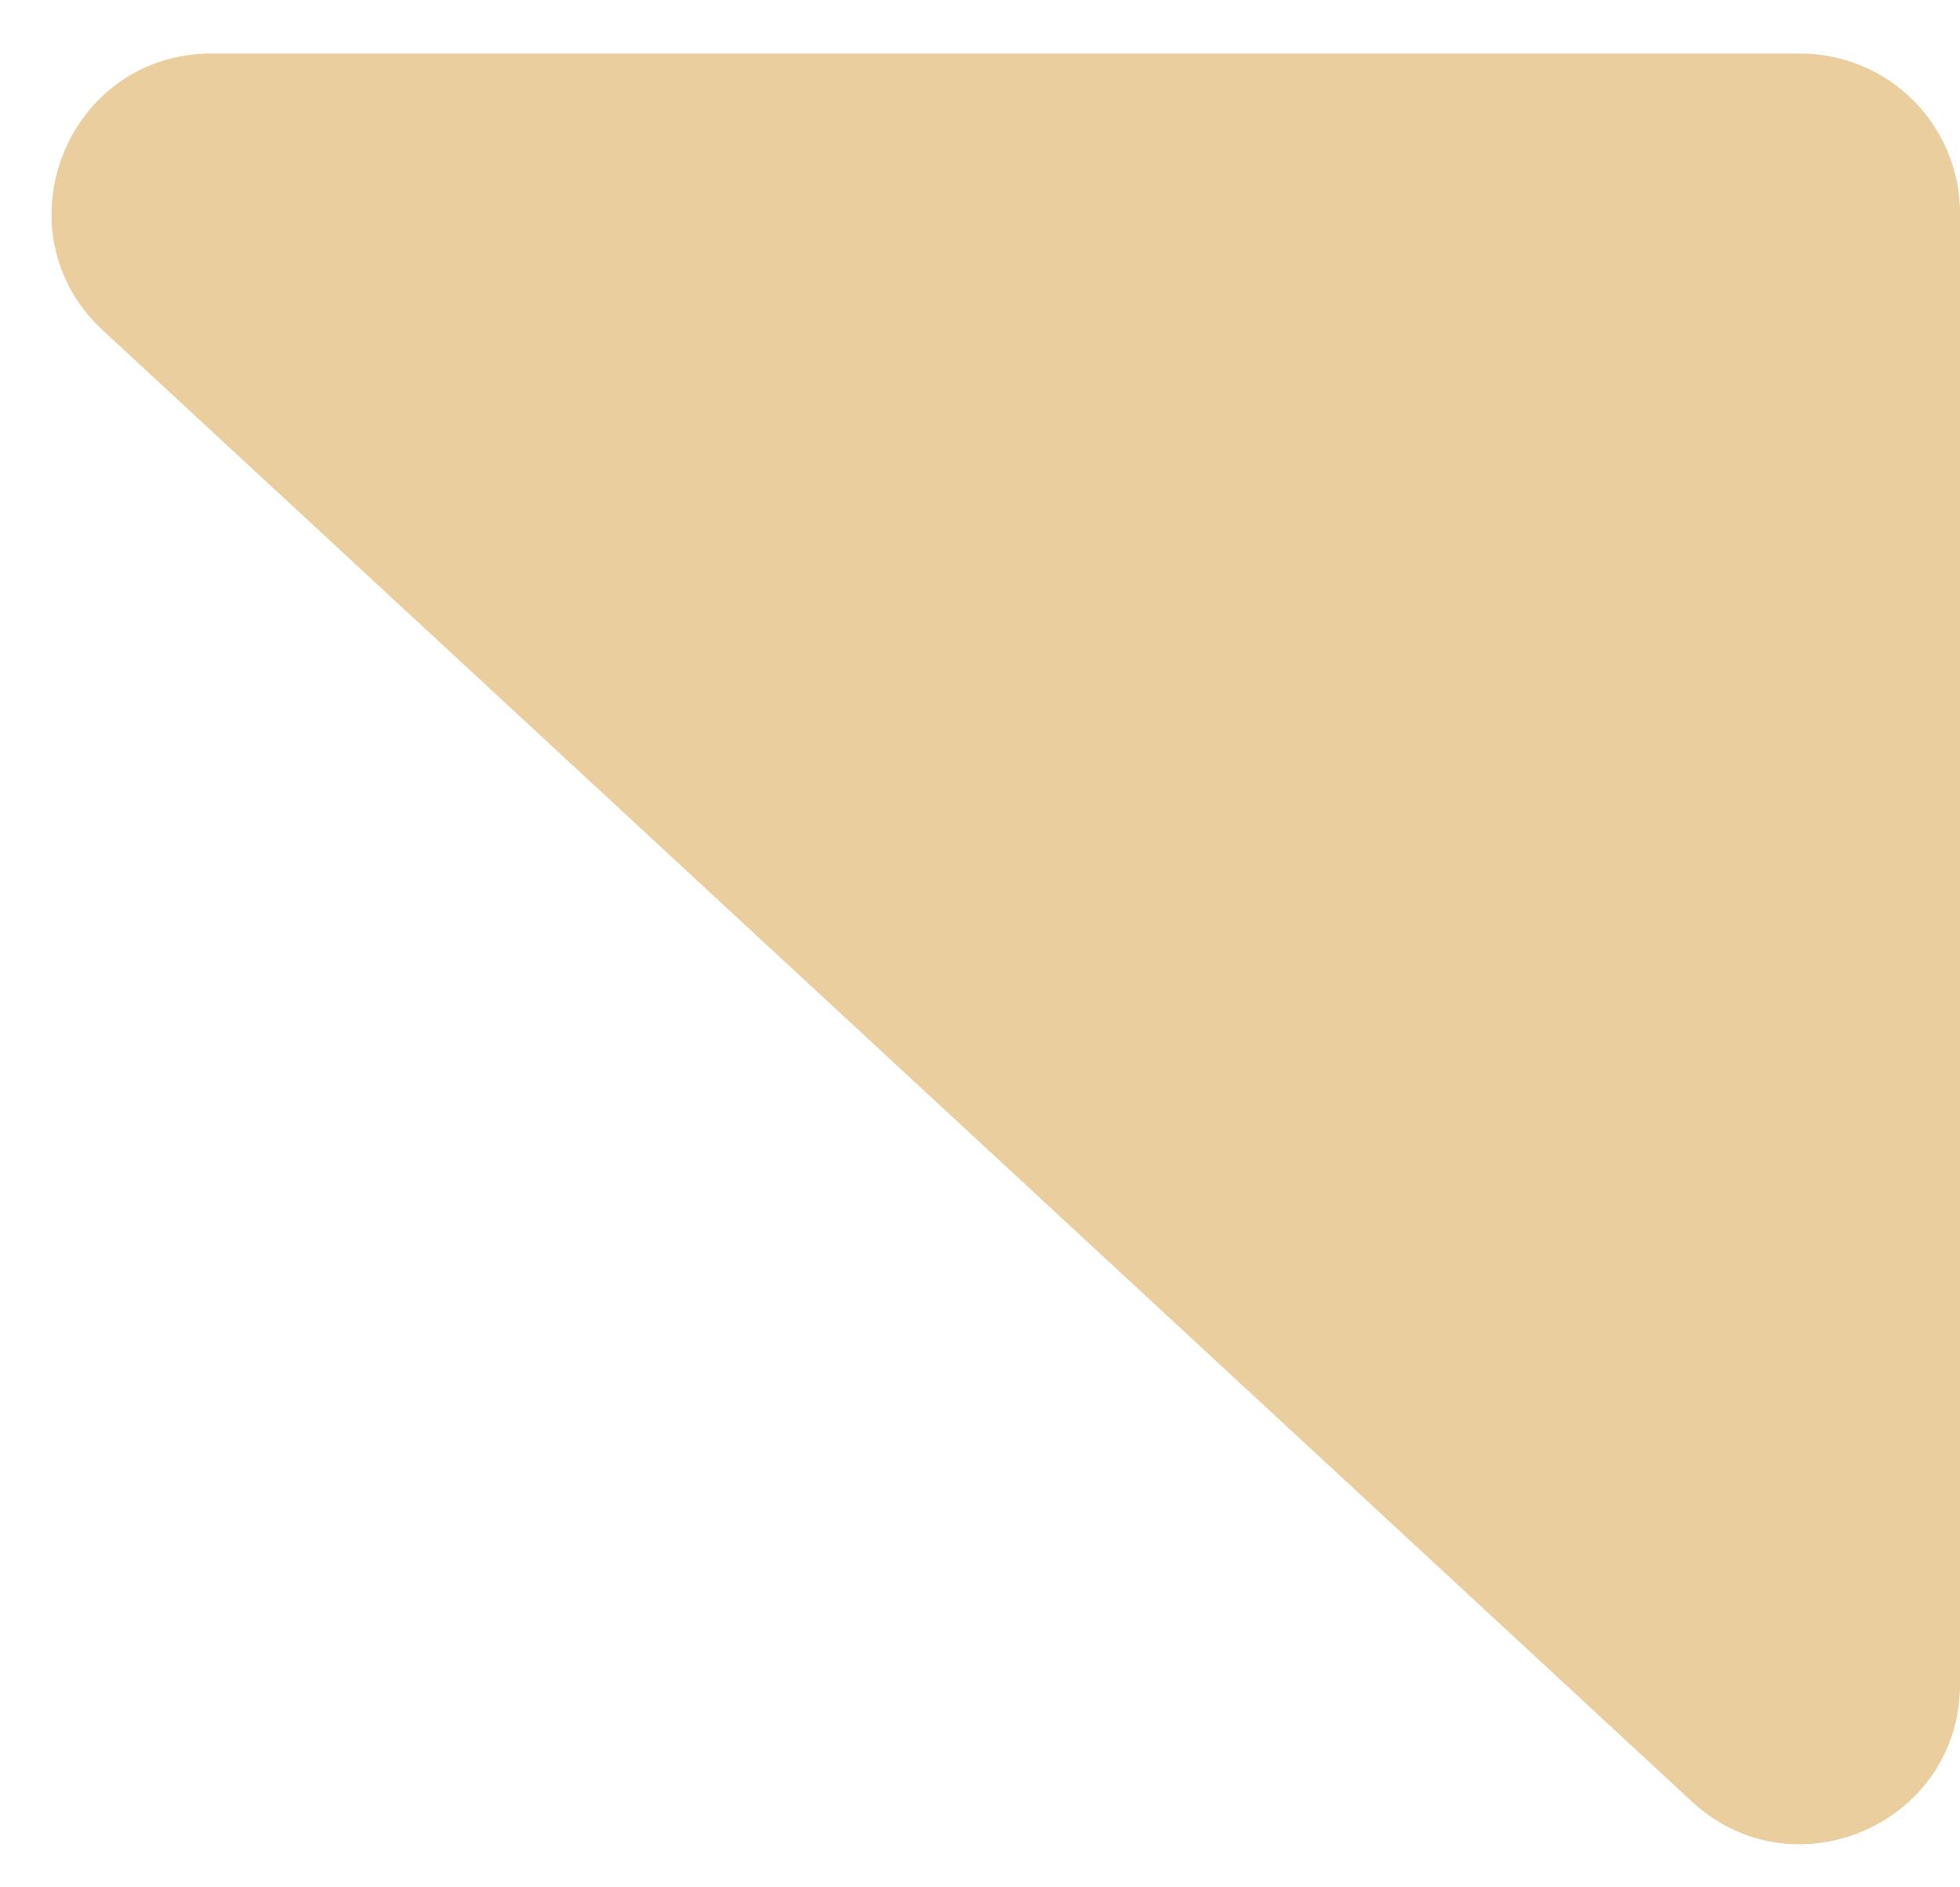
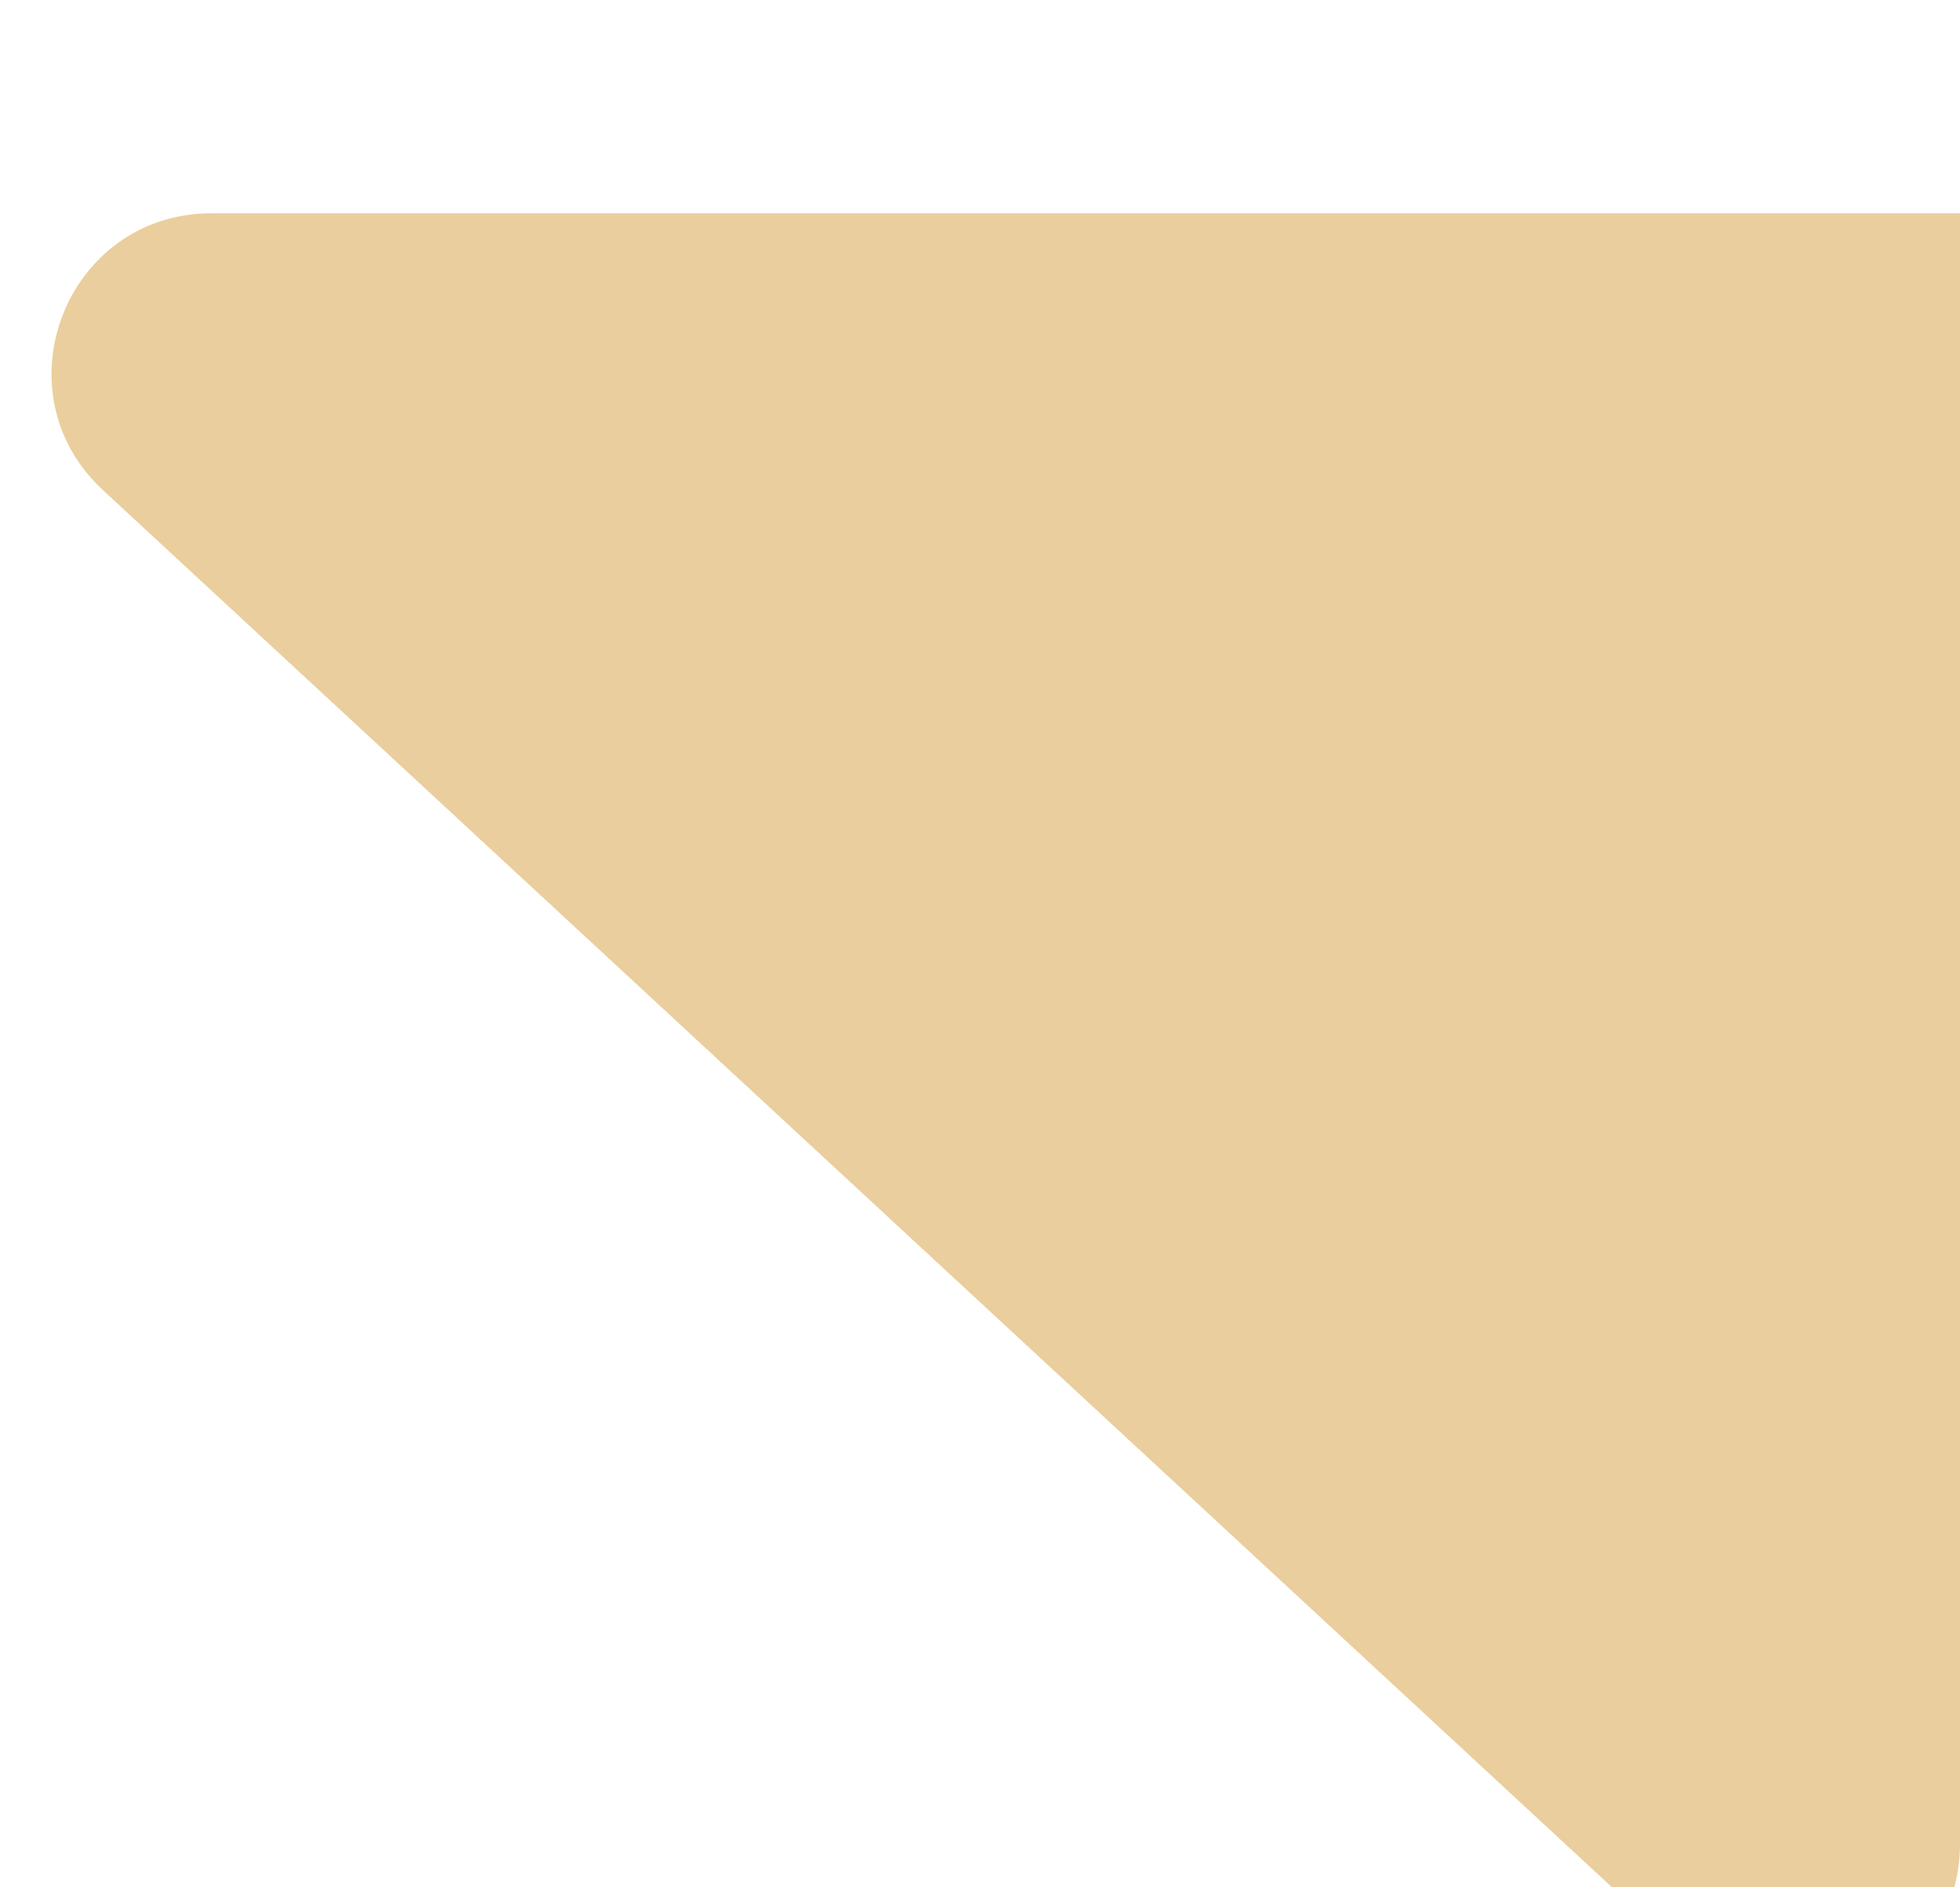
<svg xmlns="http://www.w3.org/2000/svg" width="27" height="26" fill="none">
-   <path fill="#EACE9D" d="M27 23.203V2.938a2.2 2.2 0 0 0-2.2-2.2H2.914c-2 0-2.963 2.455-1.495 3.815l21.886 20.264c1.409 1.304 3.695.305 3.695-1.614" />
+   <path fill="#EACE9D" d="M27 23.203V2.938H2.914c-2 0-2.963 2.455-1.495 3.815l21.886 20.264c1.409 1.304 3.695.305 3.695-1.614" />
</svg>